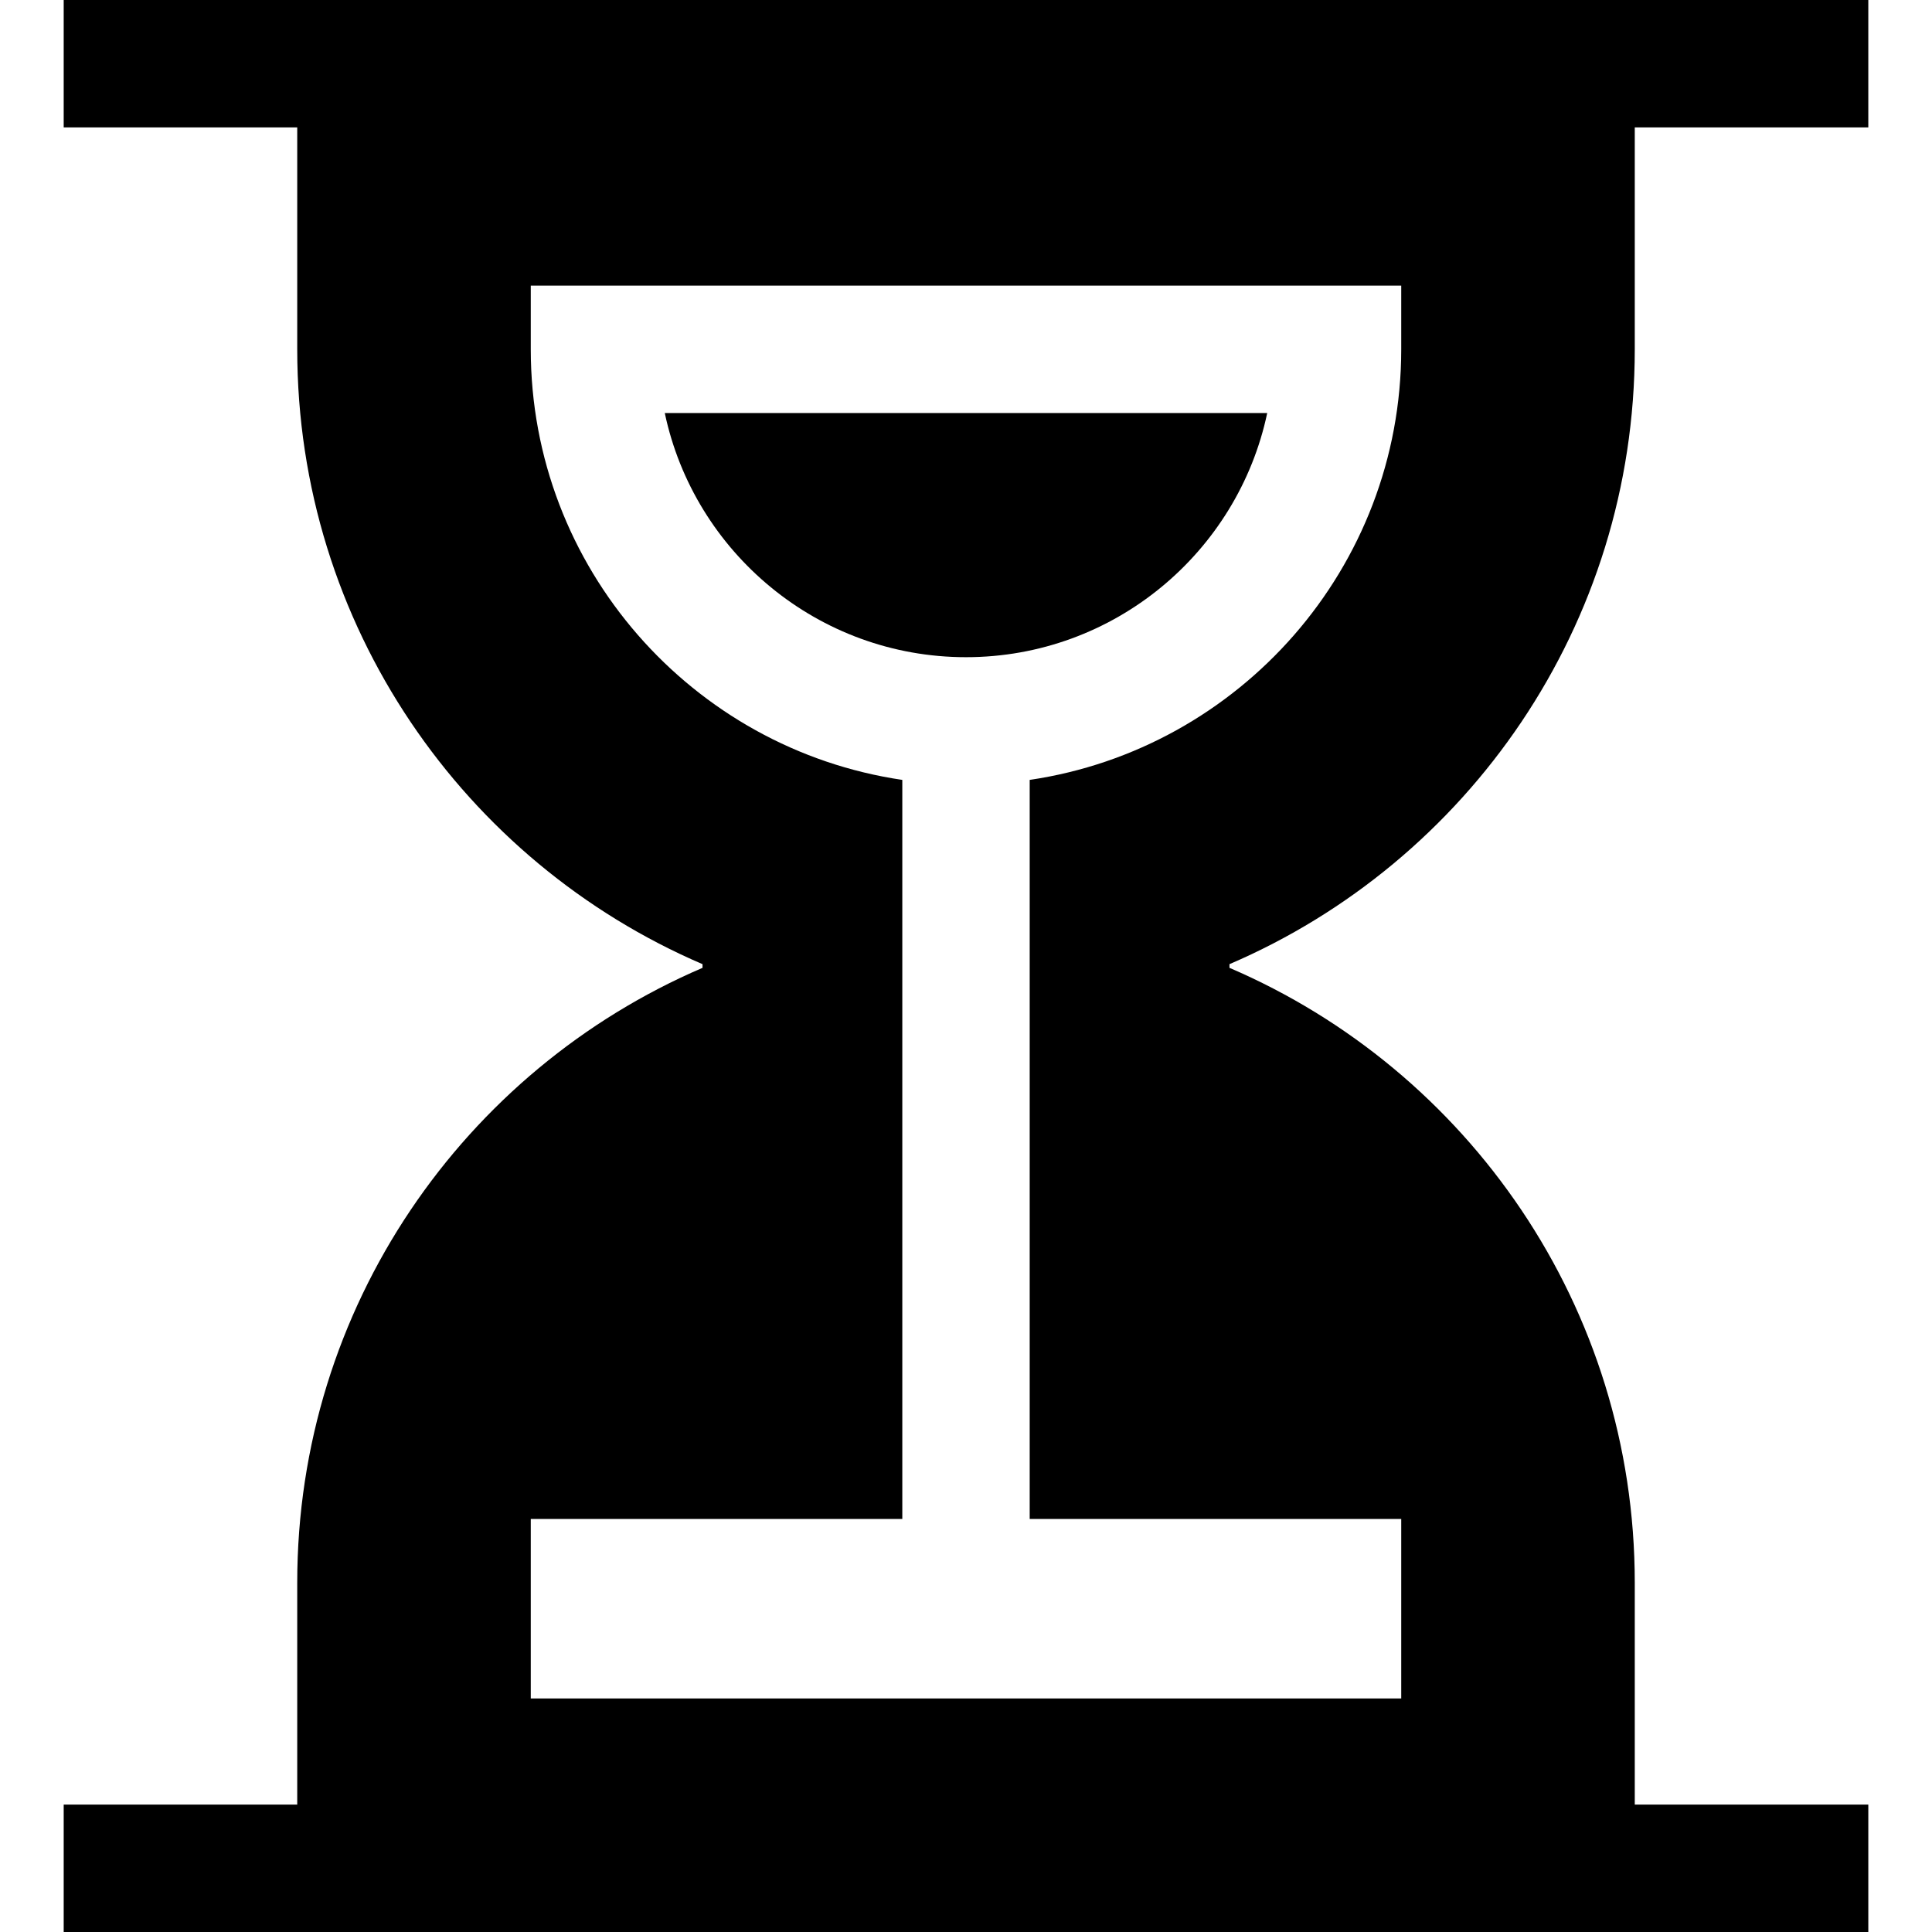
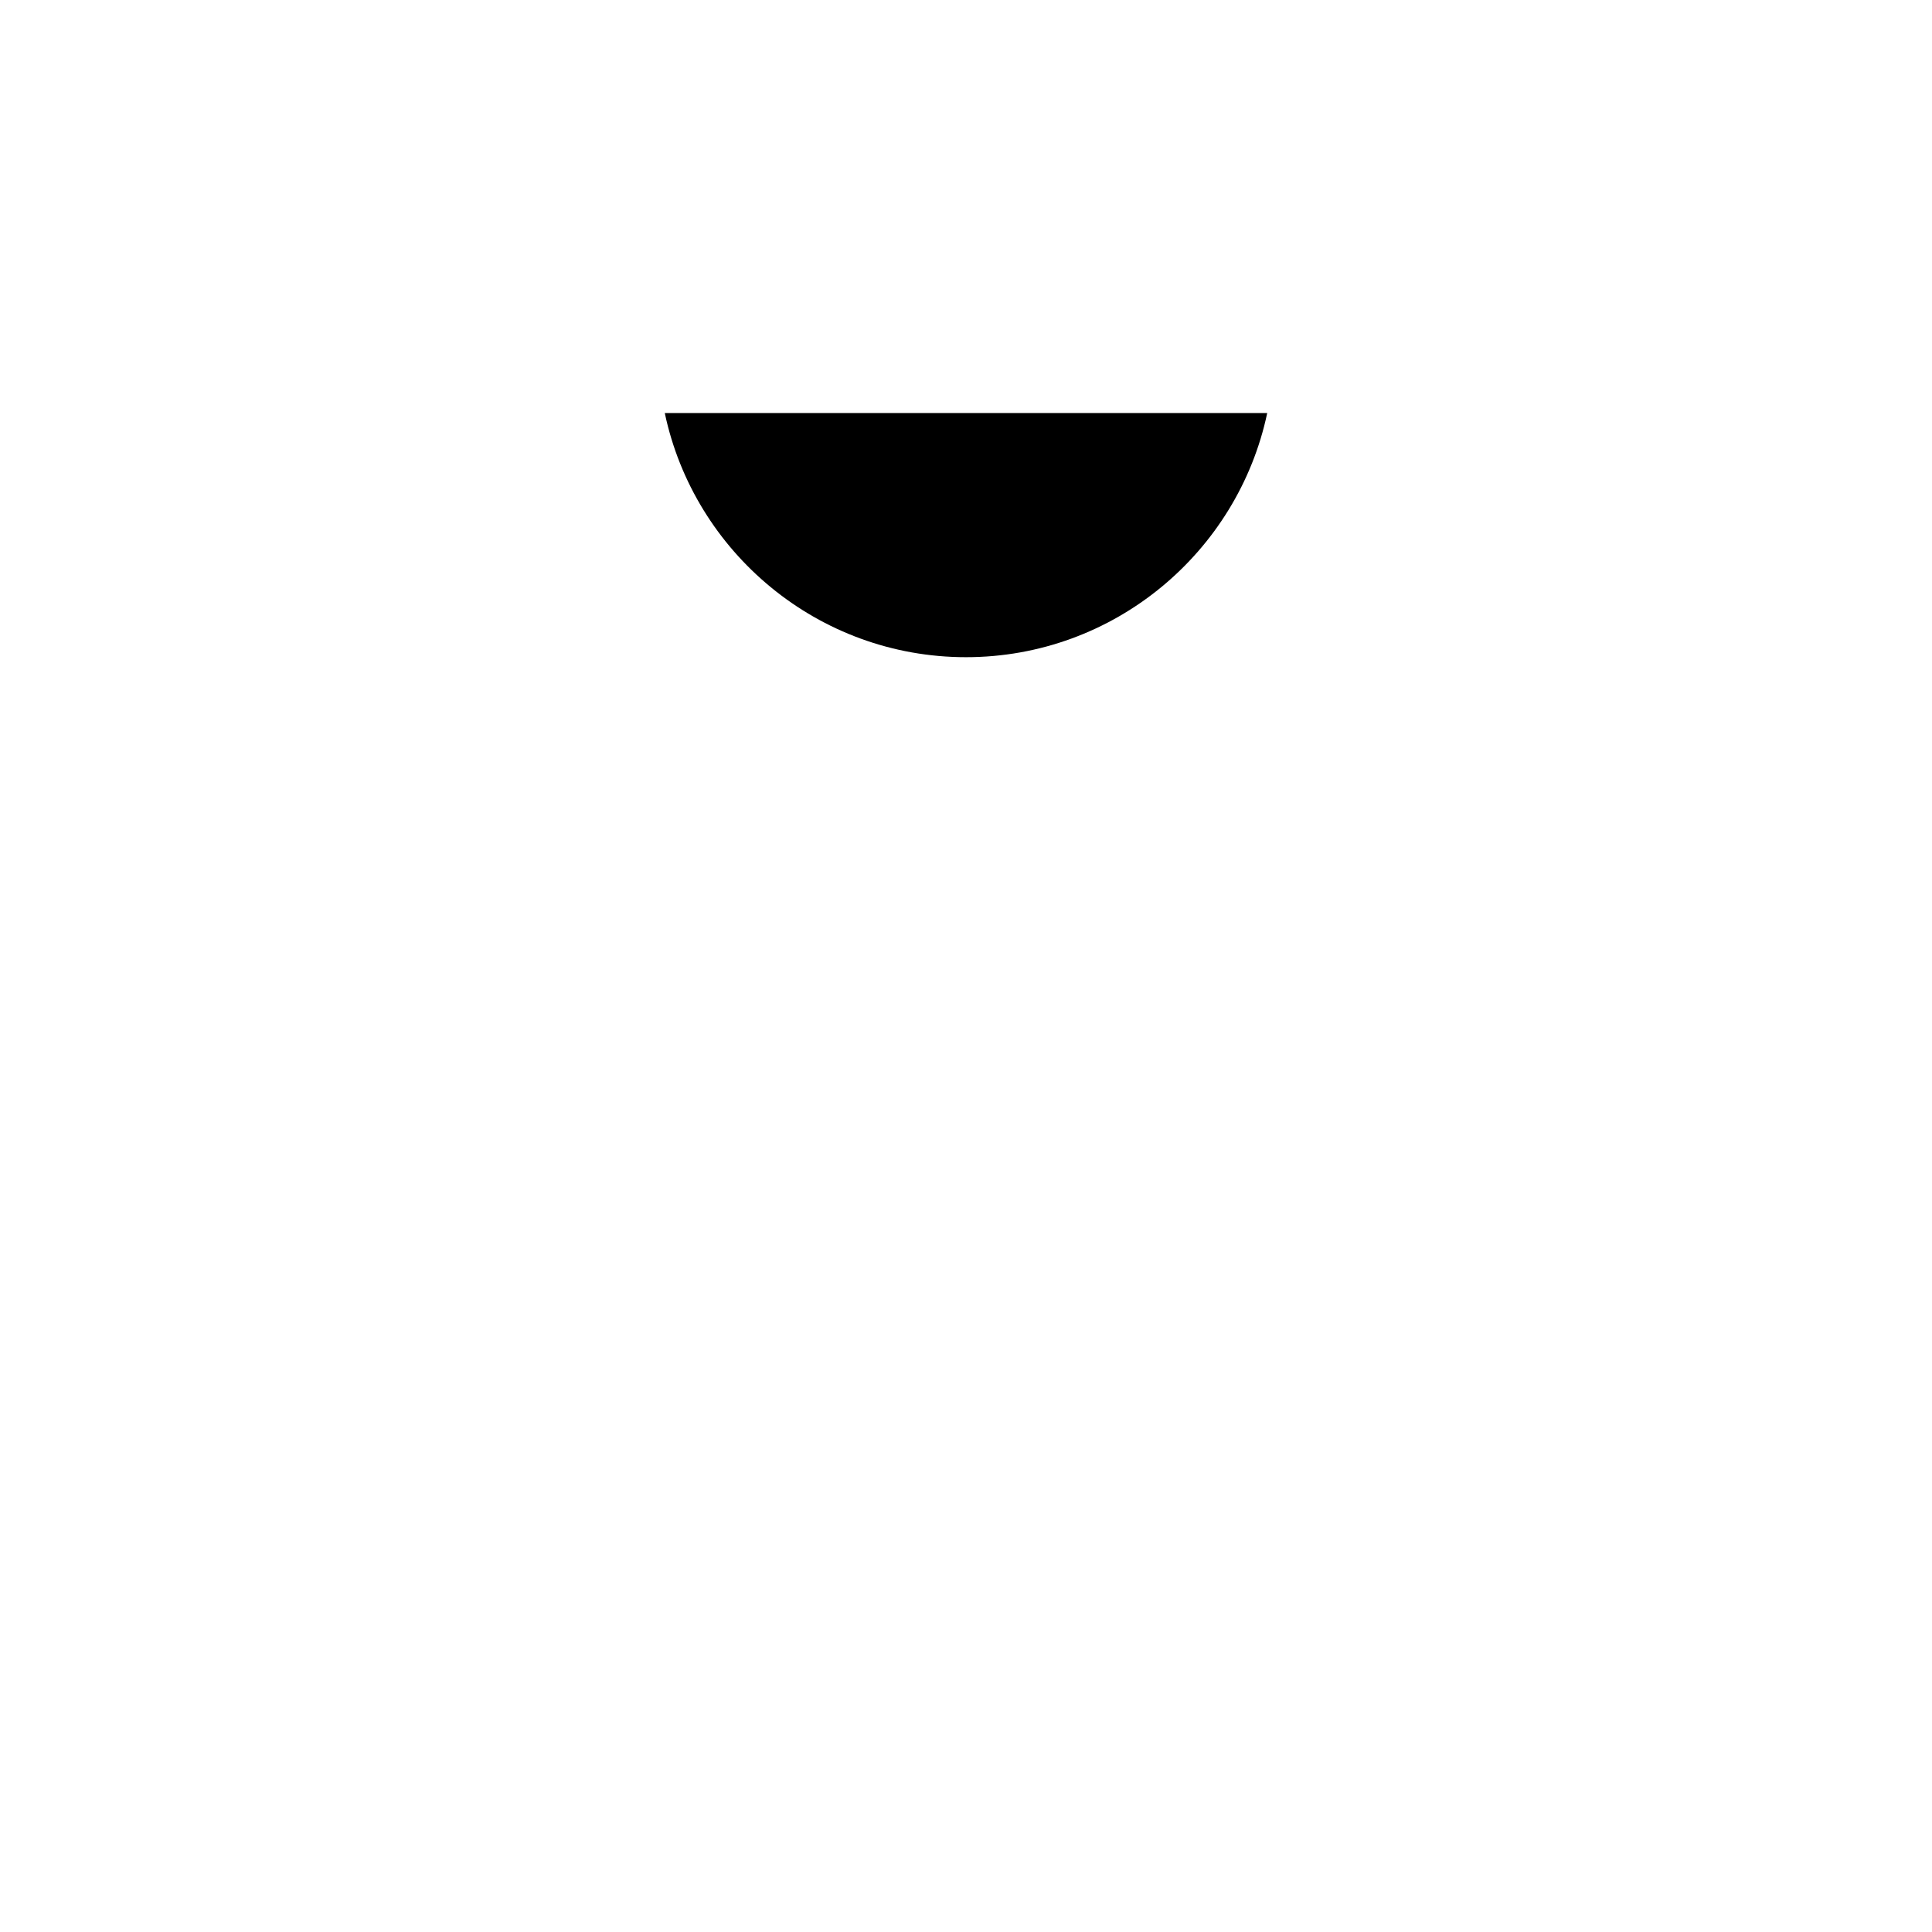
<svg xmlns="http://www.w3.org/2000/svg" fill="#000000" height="800px" width="800px" version="1.1" id="Layer_1" viewBox="0 0 455 455" xml:space="preserve">
  <g>
-     <path d="M385,82.273V30h55V0h-55H70H15v30h55v52.273c0,64.95,39.319,120.71,95.45,144.796v0.864   C109.319,252.018,70,307.777,70,372.727V425H15v30h55h315h55v-30h-55v-52.273c0-64.95-39.319-120.71-95.45-144.795v-0.864   C345.681,202.982,385,147.223,385,82.273z M330,357.728V400H125v-42.272h87.5V183.672c-49.433-7.281-87.5-49.976-87.5-101.399v-15   h205v15c0,51.424-38.067,94.119-87.5,101.399v174.056H330z" />
    <path d="M298.439,97.272H156.561c6.928,32.804,36.104,57.5,70.939,57.5S291.512,130.076,298.439,97.272z" />
  </g>
</svg>